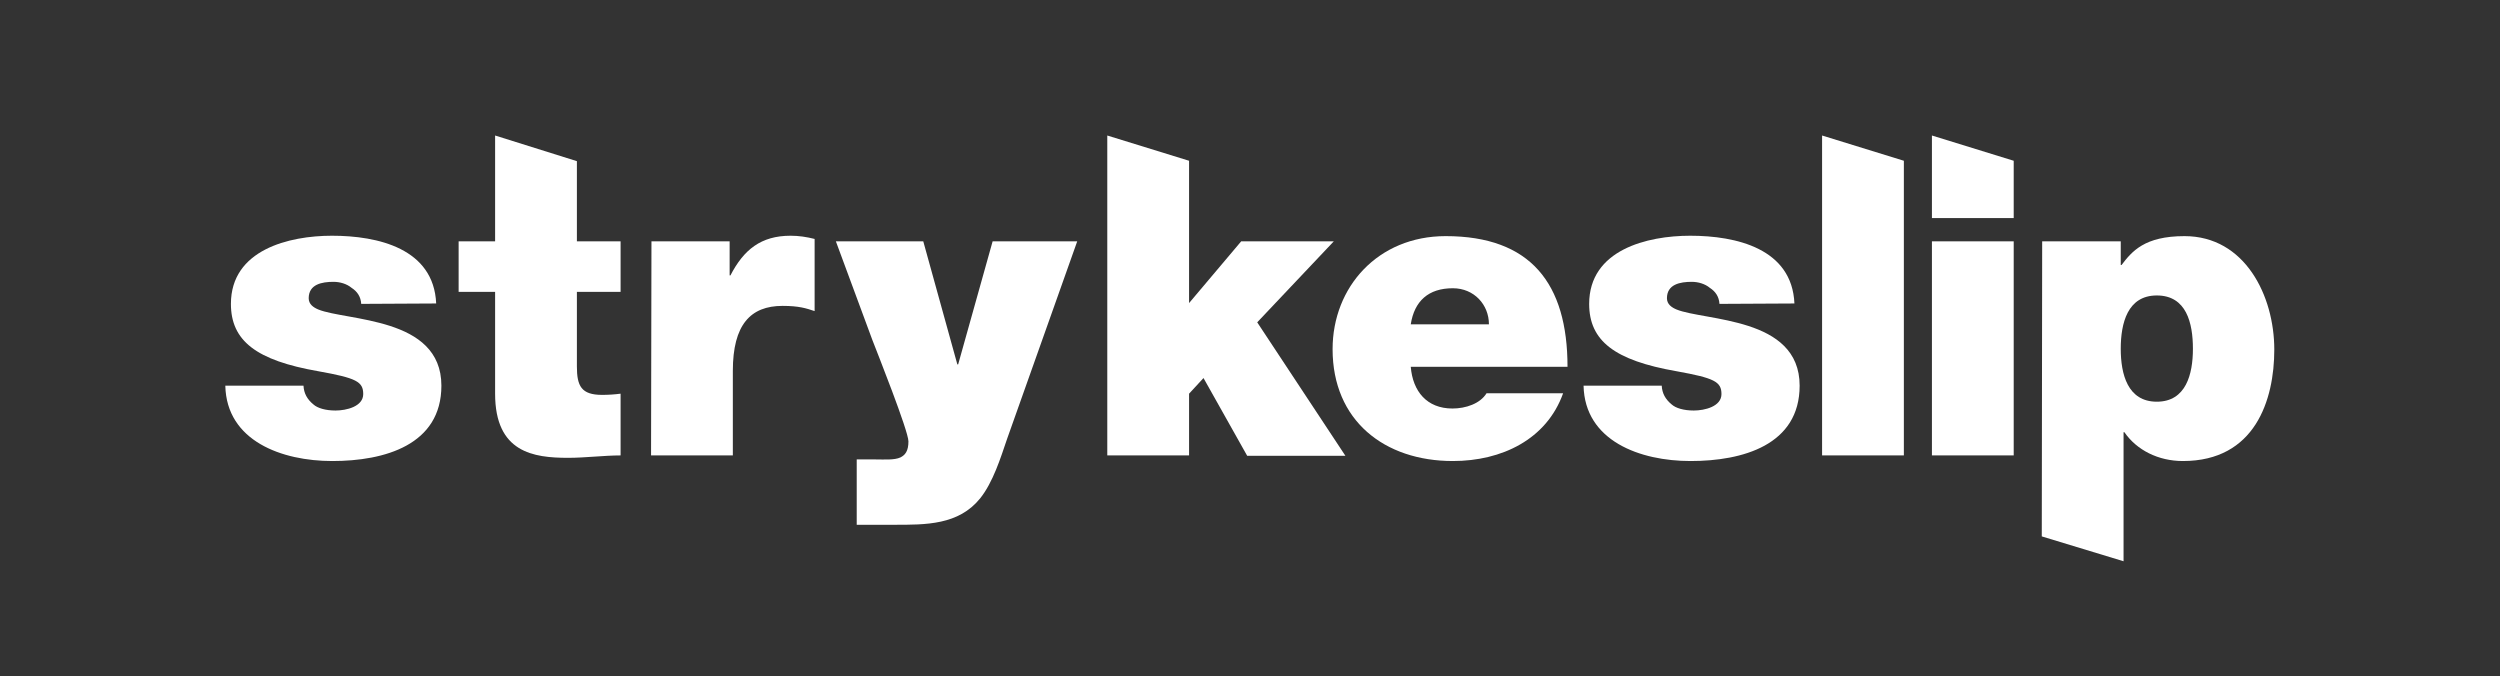
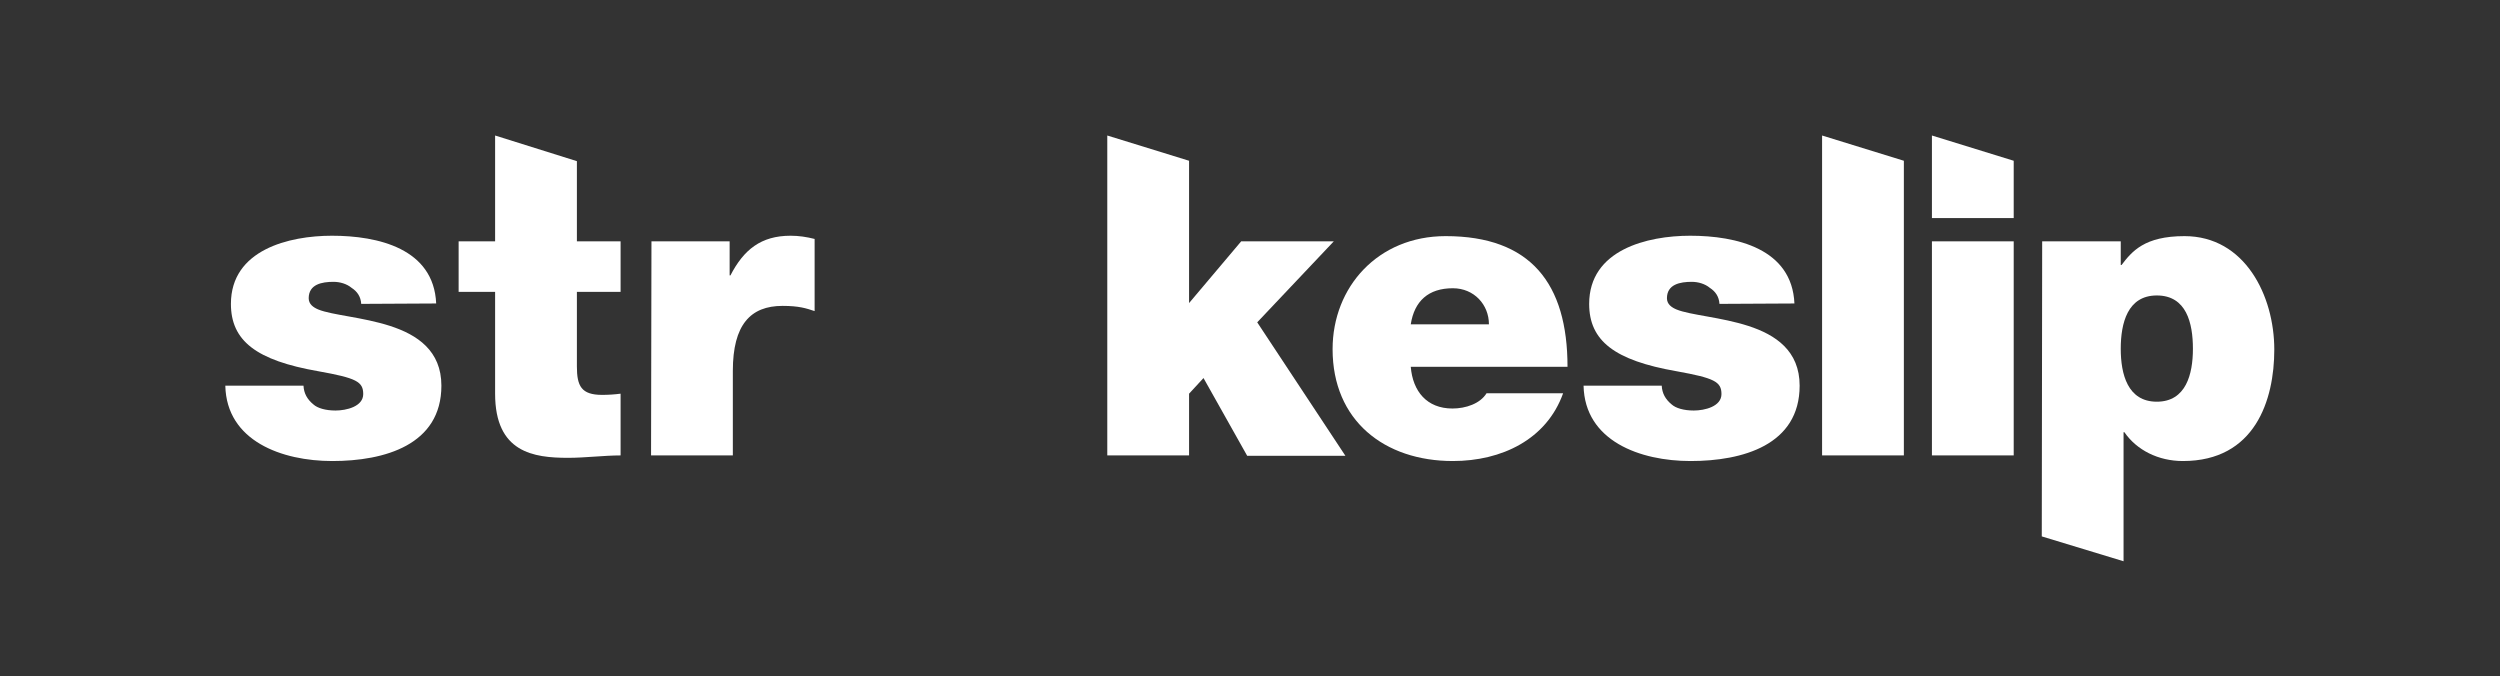
<svg xmlns="http://www.w3.org/2000/svg" version="1.1" id="Layer_1" x="0px" y="0px" viewBox="0 0 623.6 168.7" style="enable-background:new 0 0 623.6 168.7;" xml:space="preserve">
  <rect x="0" y="0" width="623.6" height="168.7" fill="#333333" stroke="none" />
  <style type="text/css">
	.st0{fill:#FFFFFF;}
</style>
  <g>
    <path class="st0" d="M90.1,75.8c-0.1-1.8-1-3.1-2.4-4c-1.2-1-2.9-1.5-4.5-1.5c-2.9,0-6.2,0.6-6.2,4.1c0,1.5,1.2,2.3,2.4,2.8   c3.4,1.4,11.1,1.9,17.9,4.1s12.8,6.2,12.8,14.9c0,14.8-14.2,18.8-27.2,18.8c-12.6,0-26.4-5-26.7-18.8h19.5c0.1,1.9,0.9,3.4,2.5,4.7   c1,0.9,3,1.5,5.5,1.5c2.7,0,6.9-1,6.9-4.1s-1.7-4-11.2-5.7C63.9,89.9,57.6,85,57.6,75.8c0-13.5,14.5-17,25.2-17   c11.5,0,25.4,3.2,26,16.9L90.1,75.8L90.1,75.8z" />
    <path class="st0" d="M143.9,60.2h10.9v12.6h-10.9v18.6c0,4.9,1.1,7.1,6.3,7.1c1.5,0,3.1-0.1,4.6-0.3v15.4c-4.1,0-8.8,0.6-13.1,0.6   c-8.6,0-18.2-1.3-18.2-16V72.8h-9.1V60.2h9.1V33.8l20.4,6.4V60.2z" />
    <path class="st0" d="M162.5,60.2H182v8.5h0.2c3.3-6.4,7.6-9.9,15-9.9c2.1,0,4,0.3,6,0.8v18c-2.1-0.7-3.9-1.3-8-1.3   c-8,0-12.4,4.7-12.4,16.2v21.1h-20.4L162.5,60.2L162.5,60.2z" />
-     <path class="st0" d="M251.2,109.5c-1.6,4.7-3.5,10.8-6.7,14.8c-5.4,6.7-13.6,6.6-21.5,6.6h-9.3v-16.3h4.7c2.1,0,4.7,0.2,6.2-0.5   c1.2-0.6,2-1.6,2-4c0-2.6-7.8-22.2-9-25.3l-9.1-24.6h21.8l8.5,30.7h0.2l8.6-30.7h21.1L251.2,109.5z" />
    <path class="st0" d="M276.2,33.8l20.4,6.3v35.5l13-15.4h23.1l-19.1,20.2l22,33.3h-24.5l-10.9-19.4l-3.6,3.9v15.4h-20.4V33.8z" />
    <path class="st0" d="M351.9,91.5c0.5,6.1,4,10.4,10.4,10.4c3.3,0,6.9-1.2,8.5-3.8h19.1c-4.1,11.5-15.3,16.9-27.5,16.9   c-17.1,0-30-10.1-30-27.9c0-15.5,11.3-28.2,28.2-28.2c21.2,0,30.4,11.8,30.4,32.6C391,91.5,351.9,91.5,351.9,91.5z M371.4,80.9   c0-4.9-3.7-9-9-9c-6.1,0-9.6,3.2-10.5,9H371.4z" />
    <path class="st0" d="M428.9,75.8c-0.1-1.8-1-3.1-2.4-4c-1.2-1-2.9-1.5-4.5-1.5c-2.9,0-6.2,0.6-6.2,4.1c0,1.5,1.2,2.3,2.4,2.8   c3.4,1.4,11.1,1.9,17.9,4.1s12.8,6.2,12.8,14.9c0,14.8-14.2,18.8-27.2,18.8c-12.6,0-26.4-5-26.7-18.8h19.5c0.1,1.9,0.9,3.4,2.5,4.7   c1,0.9,3,1.5,5.5,1.5c2.7,0,6.9-1,6.9-4.1s-1.8-4-11.2-5.7c-15.5-2.7-21.8-7.6-21.8-16.8c0-13.5,14.5-17,25.2-17   c11.5,0,25.4,3.2,26,16.9L428.9,75.8L428.9,75.8z" />
    <path class="st0" d="M454.5,33.8l20.4,6.3v73.5h-20.4V33.8z" />
    <path class="st0" d="M502.3,54.4h-20.4V33.8l20.4,6.3V54.4z M481.9,60.2h20.4v53.4h-20.4V60.2z" />
-     <path class="st0" d="M509.4,60.2H529v5.9h0.2c2.6-3.4,5.7-7.2,15.7-7.2c15.1,0,22.4,14.9,22.4,28.3c0,12.6-4.8,27.8-22.8,27.8   c-6.1,0-11.5-2.7-14.6-7.2h-0.2V140l-20.4-6.2L509.4,60.2L509.4,60.2z M538,100.2c7.3,0,9-6.9,9-13.2c0-6.4-1.6-13.3-9-13.3   c-7.3,0-9,6.9-9,13.3C529,93.3,530.7,100.2,538,100.2z" />
+     <path class="st0" d="M509.4,60.2H529v5.9h0.2c2.6-3.4,5.7-7.2,15.7-7.2c15.1,0,22.4,14.9,22.4,28.3c0,12.6-4.8,27.8-22.8,27.8   c-6.1,0-11.5-2.7-14.6-7.2h-0.2V140l-20.4-6.2L509.4,60.2L509.4,60.2M538,100.2c7.3,0,9-6.9,9-13.2c0-6.4-1.6-13.3-9-13.3   c-7.3,0-9,6.9-9,13.3C529,93.3,530.7,100.2,538,100.2z" />
  </g>
</svg>